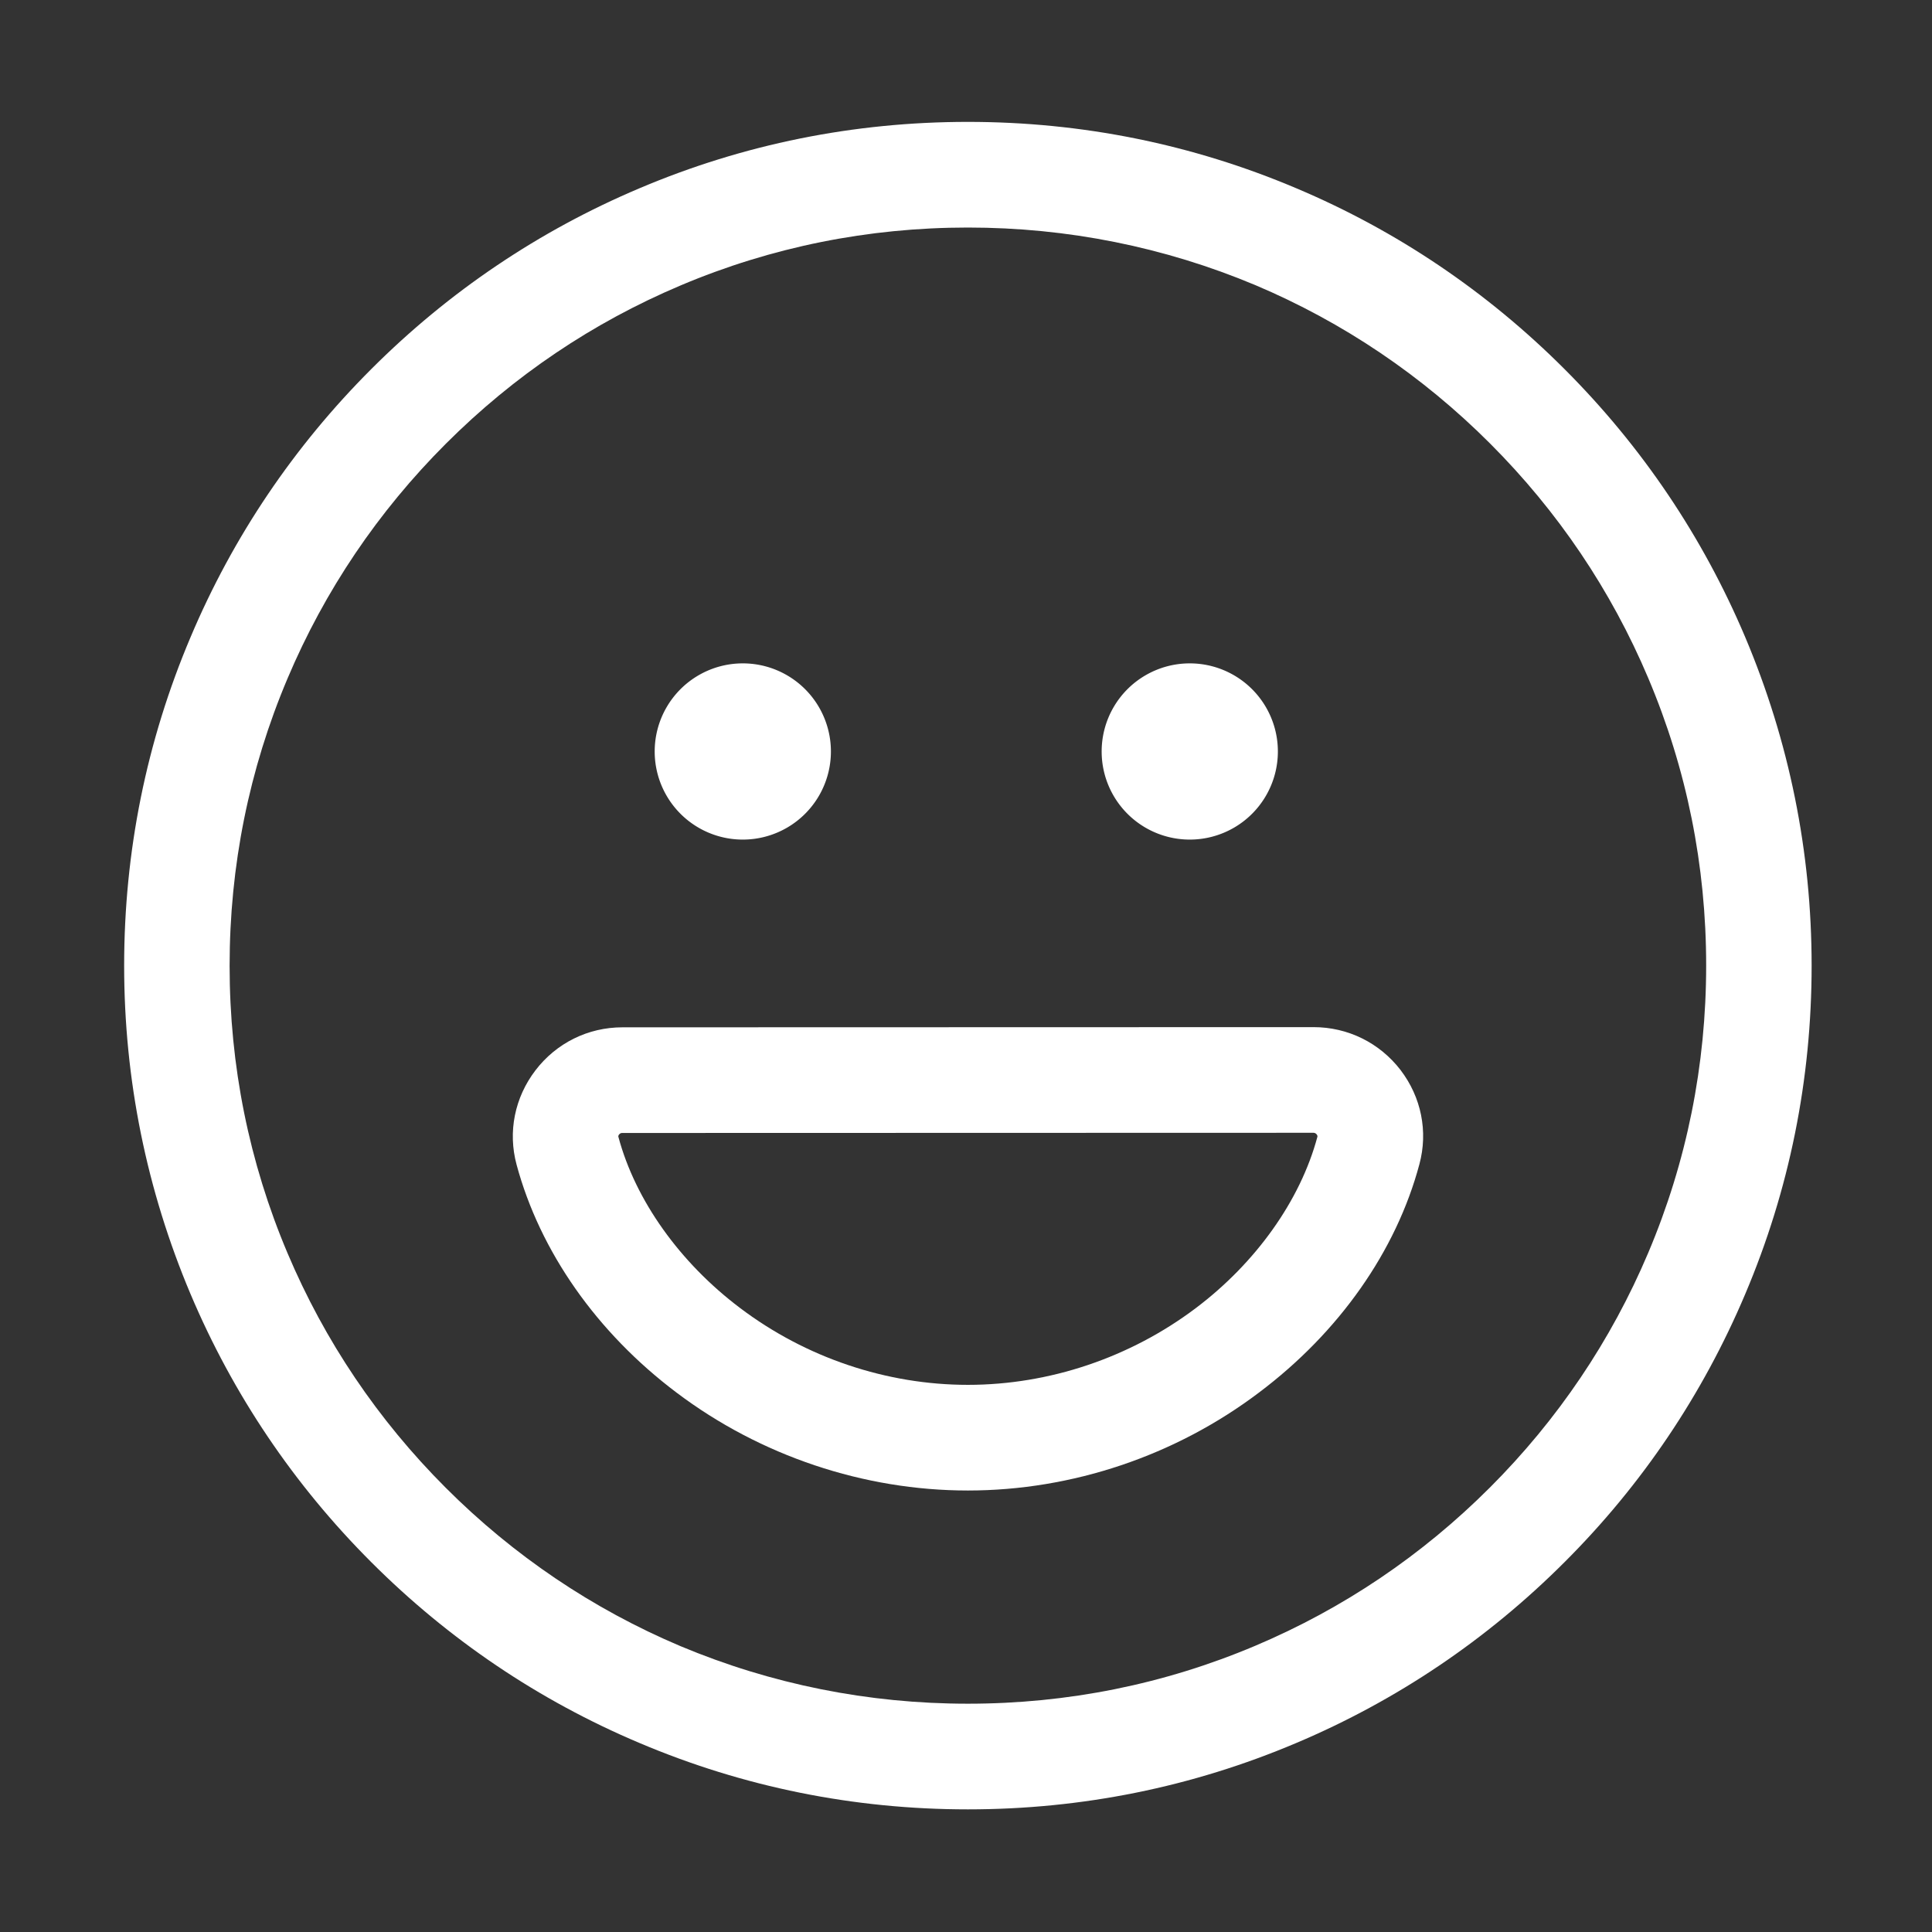
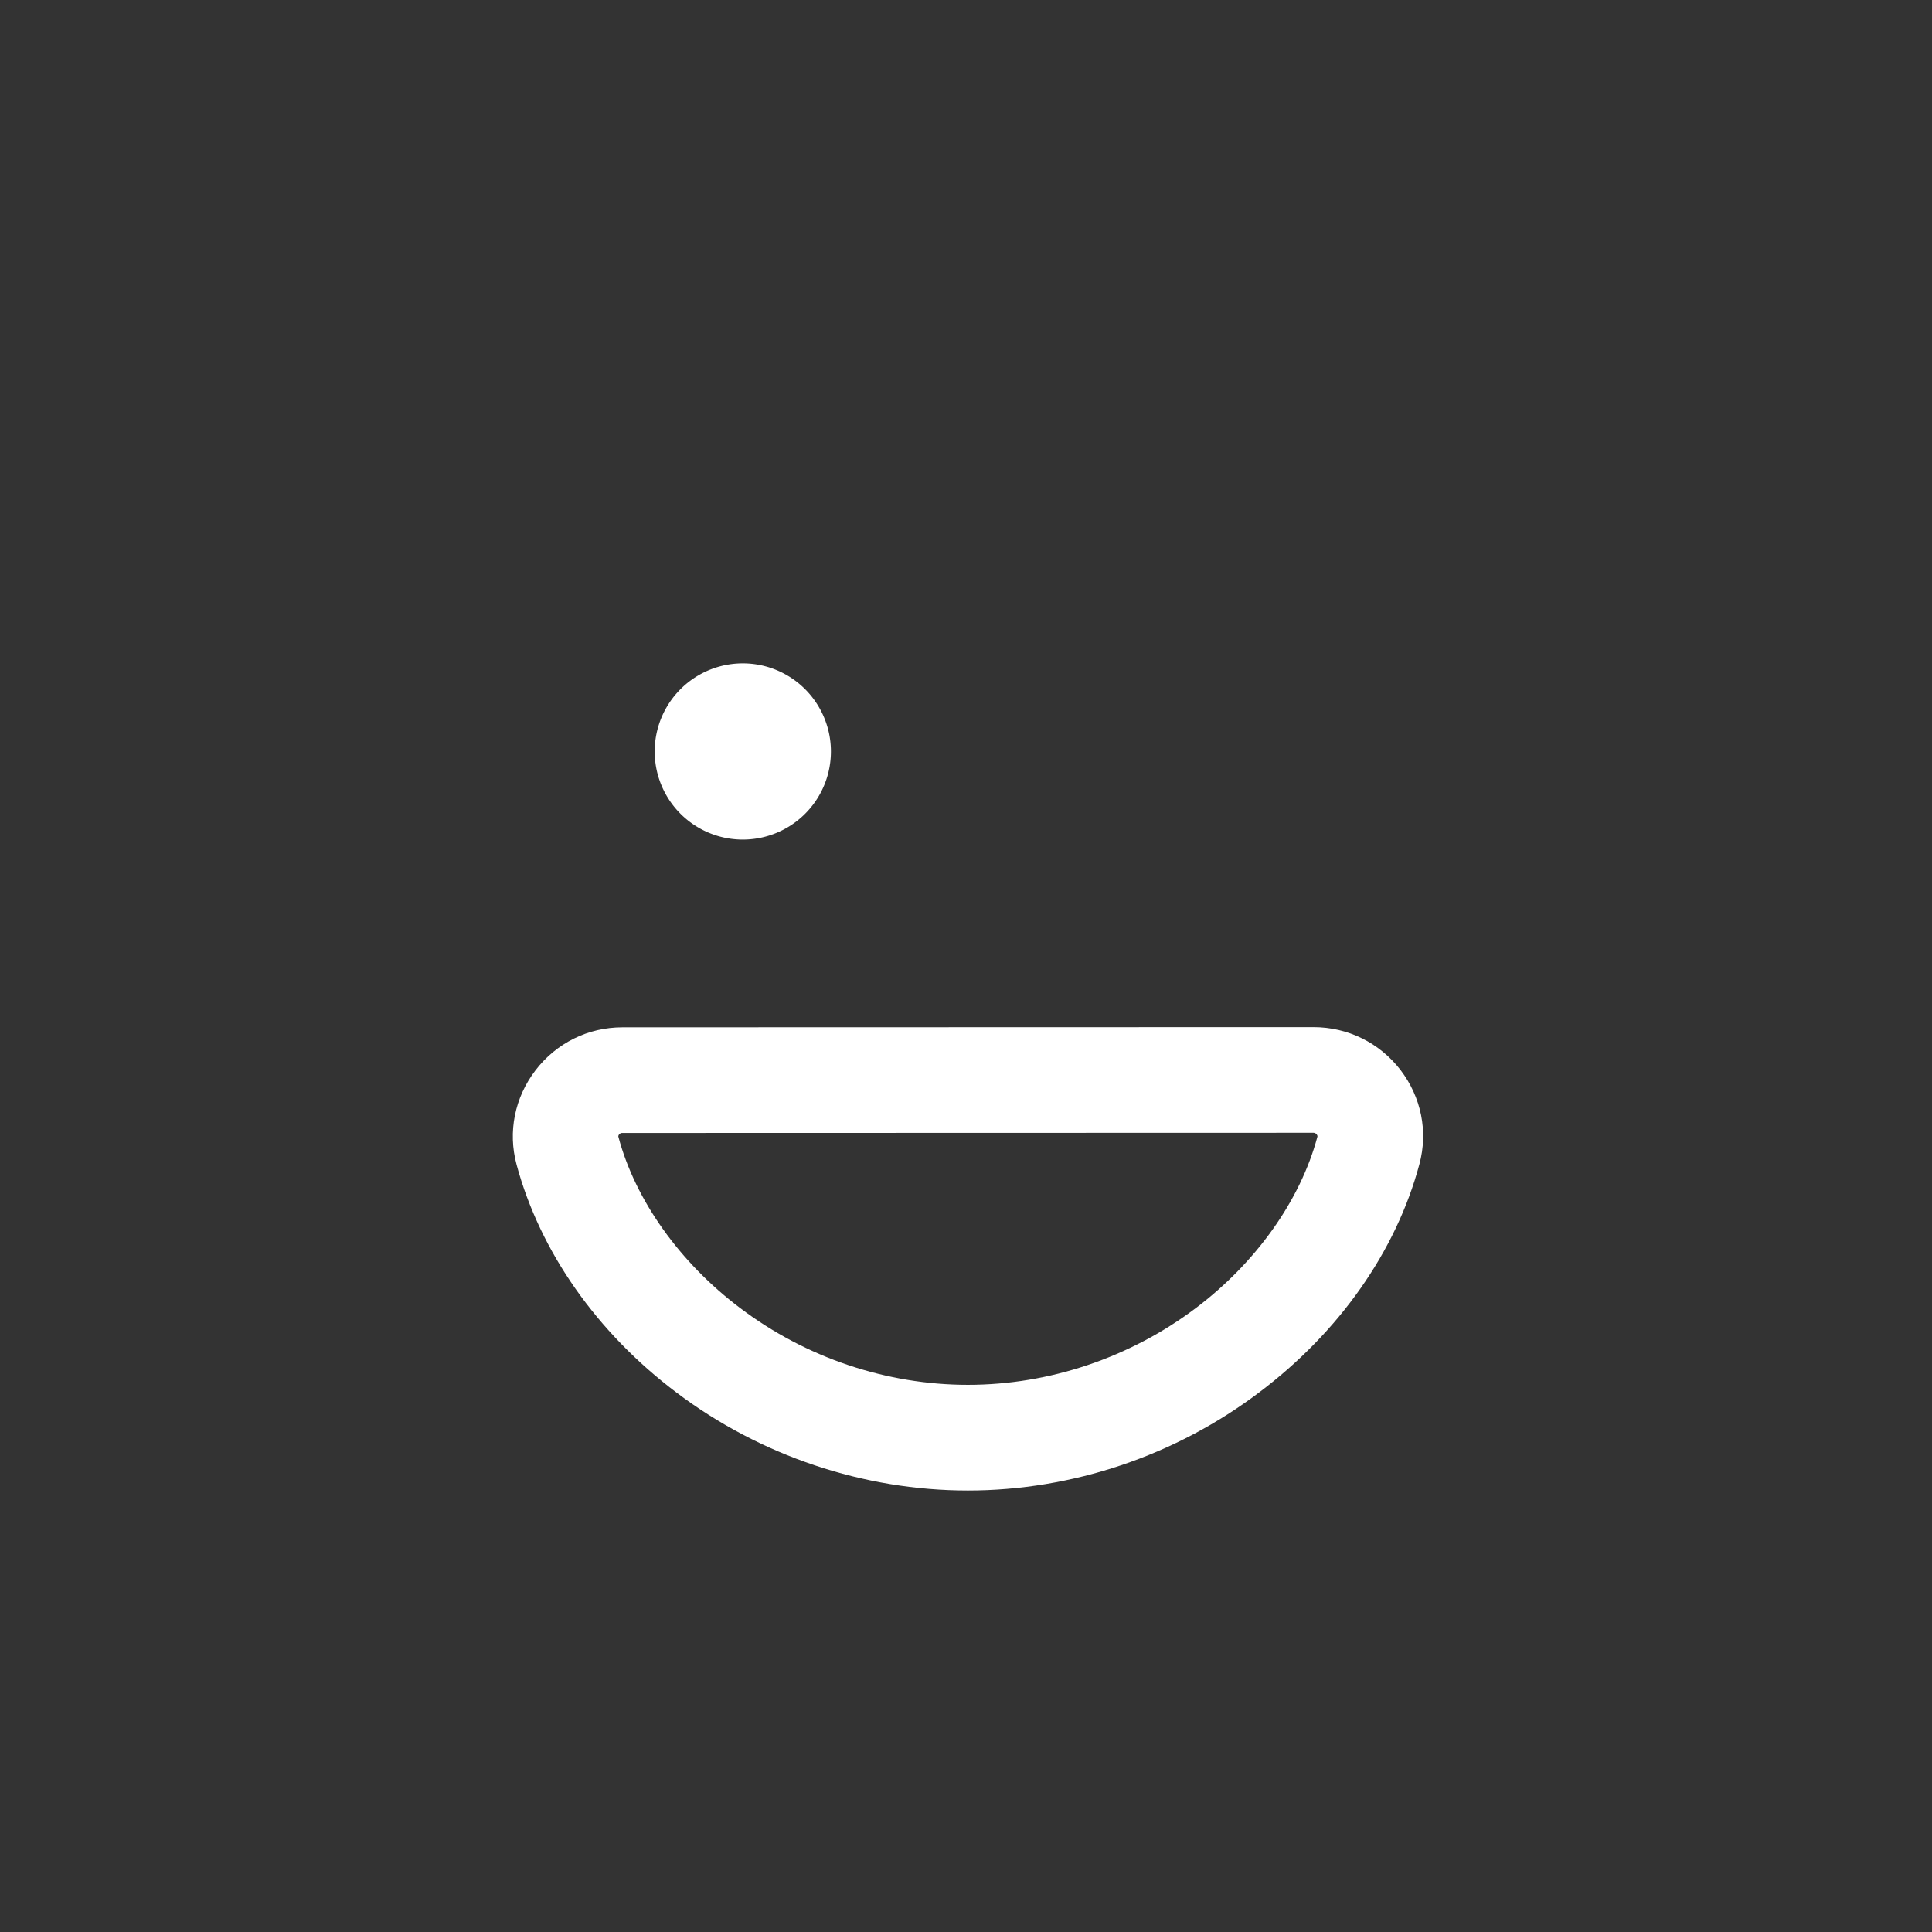
<svg xmlns="http://www.w3.org/2000/svg" t="1713334508837" class="icon" viewBox="0 0 1024 1024" version="1.1" p-id="13450" width="200" height="200">
  <rect x="0" y="0" width="1024" height="1024" fill="#333333" stroke="none" />
-   <path d="M513 959c-60.4 0-118.9-11.8-174.1-35.2-53.3-22.5-101.1-54.8-142.1-95.8-41.1-41.1-73.3-88.9-95.8-142.1-23.3-55.2-35.2-113.7-35.2-174.1s11.8-118.9 35.2-174.1c22.5-53.3 54.8-101.1 95.8-142.1 41.1-41.1 88.9-73.3 142.1-95.8C394.1 76.4 452.6 64.6 513 64.6s118.9 11.8 174.1 35.2c53.3 22.5 101.1 54.8 142.1 95.8 41.1 41.1 73.3 88.9 95.8 142.1 23.3 55.2 35.2 113.7 35.2 174.1s-11.8 118.9-35.2 174.1C902.5 739.1 870.3 787 829.2 828c-41.1 41.1-88.9 73.3-142.1 95.8C631.9 947.2 573.4 959 513 959zM513 120.6c-52.8 0-104.1 10.3-152.3 30.7-46.6 19.7-88.4 47.9-124.4 83.9-35.9 35.9-64.2 77.8-83.9 124.4-20.4 48.2-30.7 99.4-30.7 152.3s10.3 104.1 30.7 152.3c19.7 46.6 47.9 88.4 83.9 124.4 35.9 35.9 77.8 64.2 124.4 83.9C408.9 892.7 460.2 903 513 903s104.1-10.3 152.3-30.7c46.6-19.7 88.4-47.9 124.4-83.9 35.9-35.9 64.2-77.8 83.9-124.4 20.4-48.2 30.7-99.4 30.7-152.3s-10.3-104.1-30.7-152.3c-19.7-46.6-47.9-88.4-83.9-124.4-35.9-35.9-77.8-64.2-124.4-83.9C617.1 130.9 565.8 120.6 513 120.6z" fill="#ffffff" p-id="13451" />
-   <path d="M630.6 398.3m-46.7 0a46.7 46.7 0 1 0 93.4 0 46.7 46.7 0 1 0-93.4 0Z" fill="#ffffff" p-id="13452" />
  <path d="M393.7 398.3m-46.7 0a46.7 46.7 0 1 0 93.4 0 46.7 46.7 0 1 0-93.4 0Z" fill="#ffffff" p-id="13453" />
  <path d="M513 790c-55.2 0-110-18.4-154.3-51.8-42.4-31.9-72.5-74.9-84.9-120.9-4.7-17.4-1-35.6 10-50 11.1-14.5 27.9-22.8 46.1-22.8l366.3-0.1h0c0 0 0 0 0 0 18.2 0 35 8.3 46.1 22.7 11 14.4 14.7 32.6 10 50-12.3 46-42.5 89-84.9 120.9C623 771.6 568.2 790 513 790zM696.1 600.4l-366.3 0.1c-0.3 0-1 0-1.7 0.8-0.5 0.7-0.4 1.2-0.3 1.4 9 33.5 32.5 66.5 64.5 90.6C427.1 719.6 469.9 734 513 734c43.1 0 85.9-14.4 120.7-40.6 32-24.1 55.5-57.2 64.5-90.7 0.1-0.3 0.2-0.7-0.3-1.4C697.2 600.4 696.4 600.4 696.1 600.4L696.1 600.4z" fill="#ffffff" p-id="13454" />
</svg>